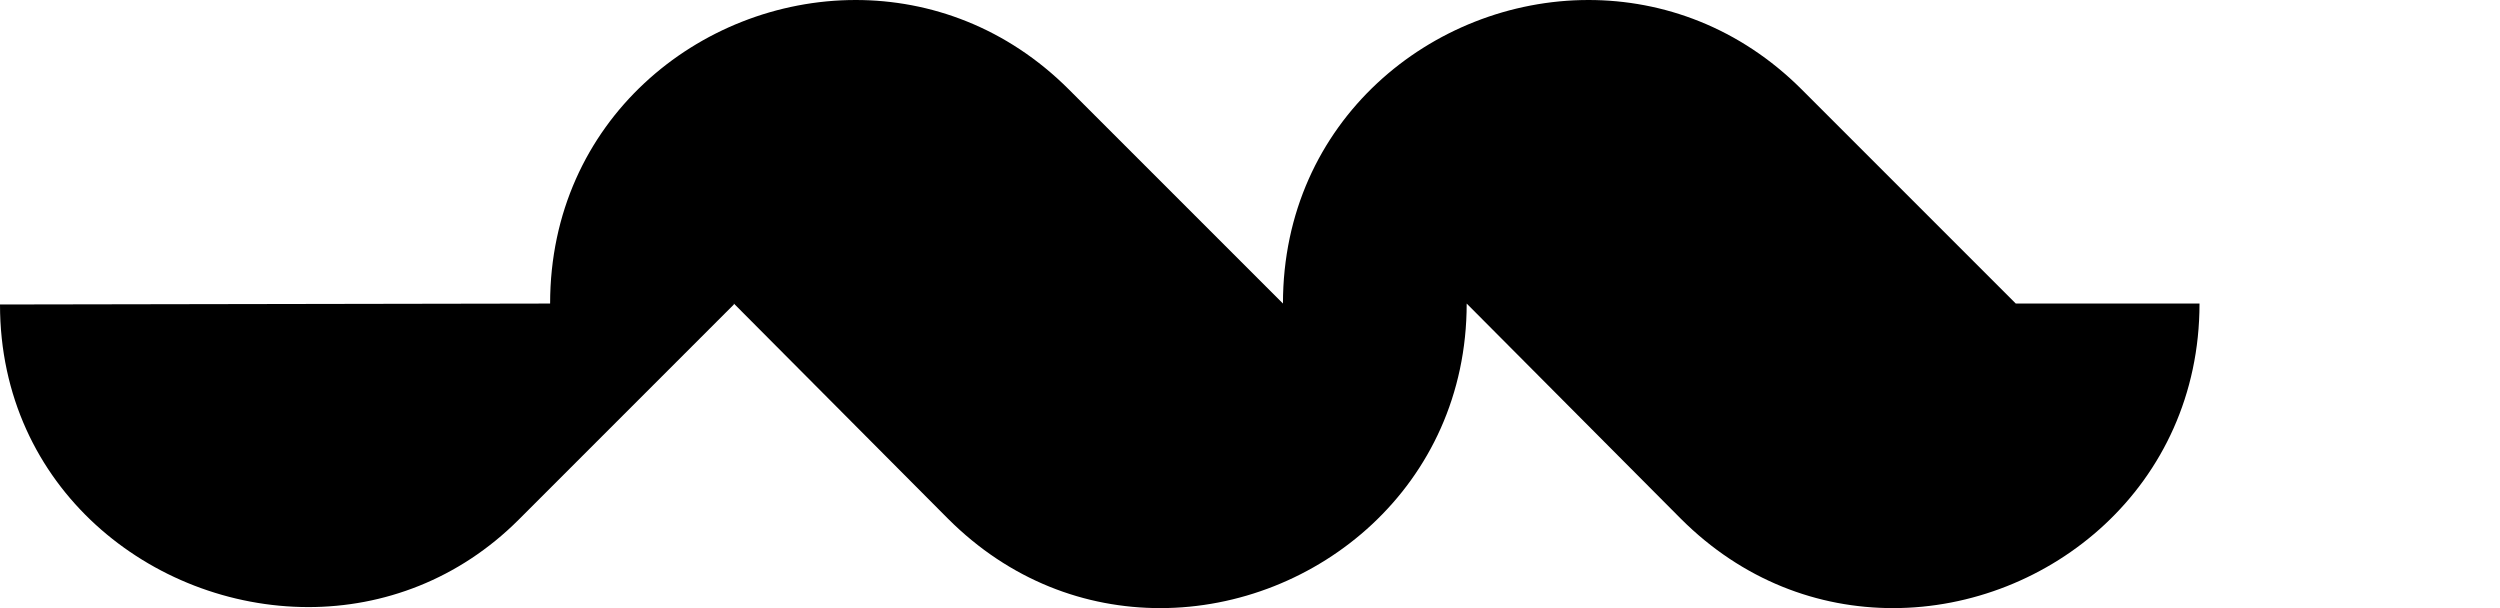
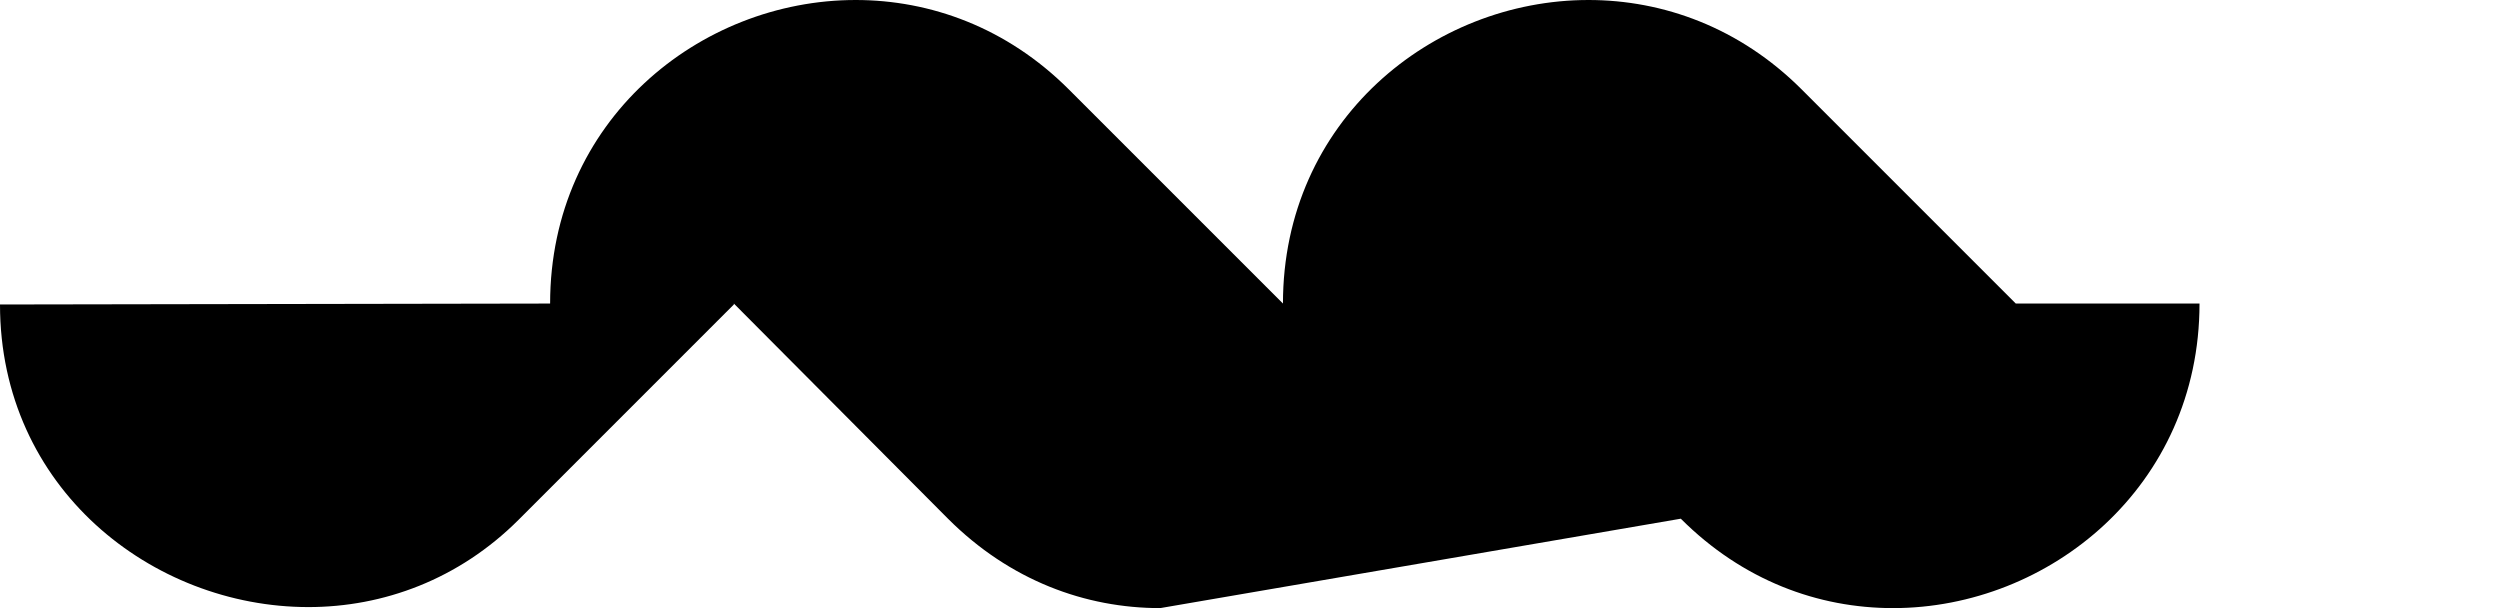
<svg xmlns="http://www.w3.org/2000/svg" width="148" height="36" viewBox="0 0 148 36" fill="none">
-   <path d="M30.707 30.764L43.444 18.026V17.97L56.121 30.707C59.784 34.37 64.265 36 68.684 36C77.932 36 86.828 28.79 86.828 17.97L99.504 30.707C103.168 34.37 107.648 36 112.068 36C121.316 36 130.211 28.79 130.211 17.97H119.334L106.658 5.293C102.994 1.63 98.457 0 94.037 0C84.79 0 75.951 7.153 75.951 17.97L63.274 5.293C59.611 1.63 55.074 0 50.654 0C41.406 0 32.567 7.153 32.567 17.97L0 18.026C0 28.904 9.013 35.939 18.261 35.939C22.68 35.939 27.161 34.31 30.707 30.764Z" fill="black" />
+   <path d="M30.707 30.764L43.444 18.026V17.97L56.121 30.707C59.784 34.37 64.265 36 68.684 36L99.504 30.707C103.168 34.37 107.648 36 112.068 36C121.316 36 130.211 28.79 130.211 17.97H119.334L106.658 5.293C102.994 1.63 98.457 0 94.037 0C84.79 0 75.951 7.153 75.951 17.97L63.274 5.293C59.611 1.63 55.074 0 50.654 0C41.406 0 32.567 7.153 32.567 17.97L0 18.026C0 28.904 9.013 35.939 18.261 35.939C22.68 35.939 27.161 34.31 30.707 30.764Z" fill="black" />
</svg>